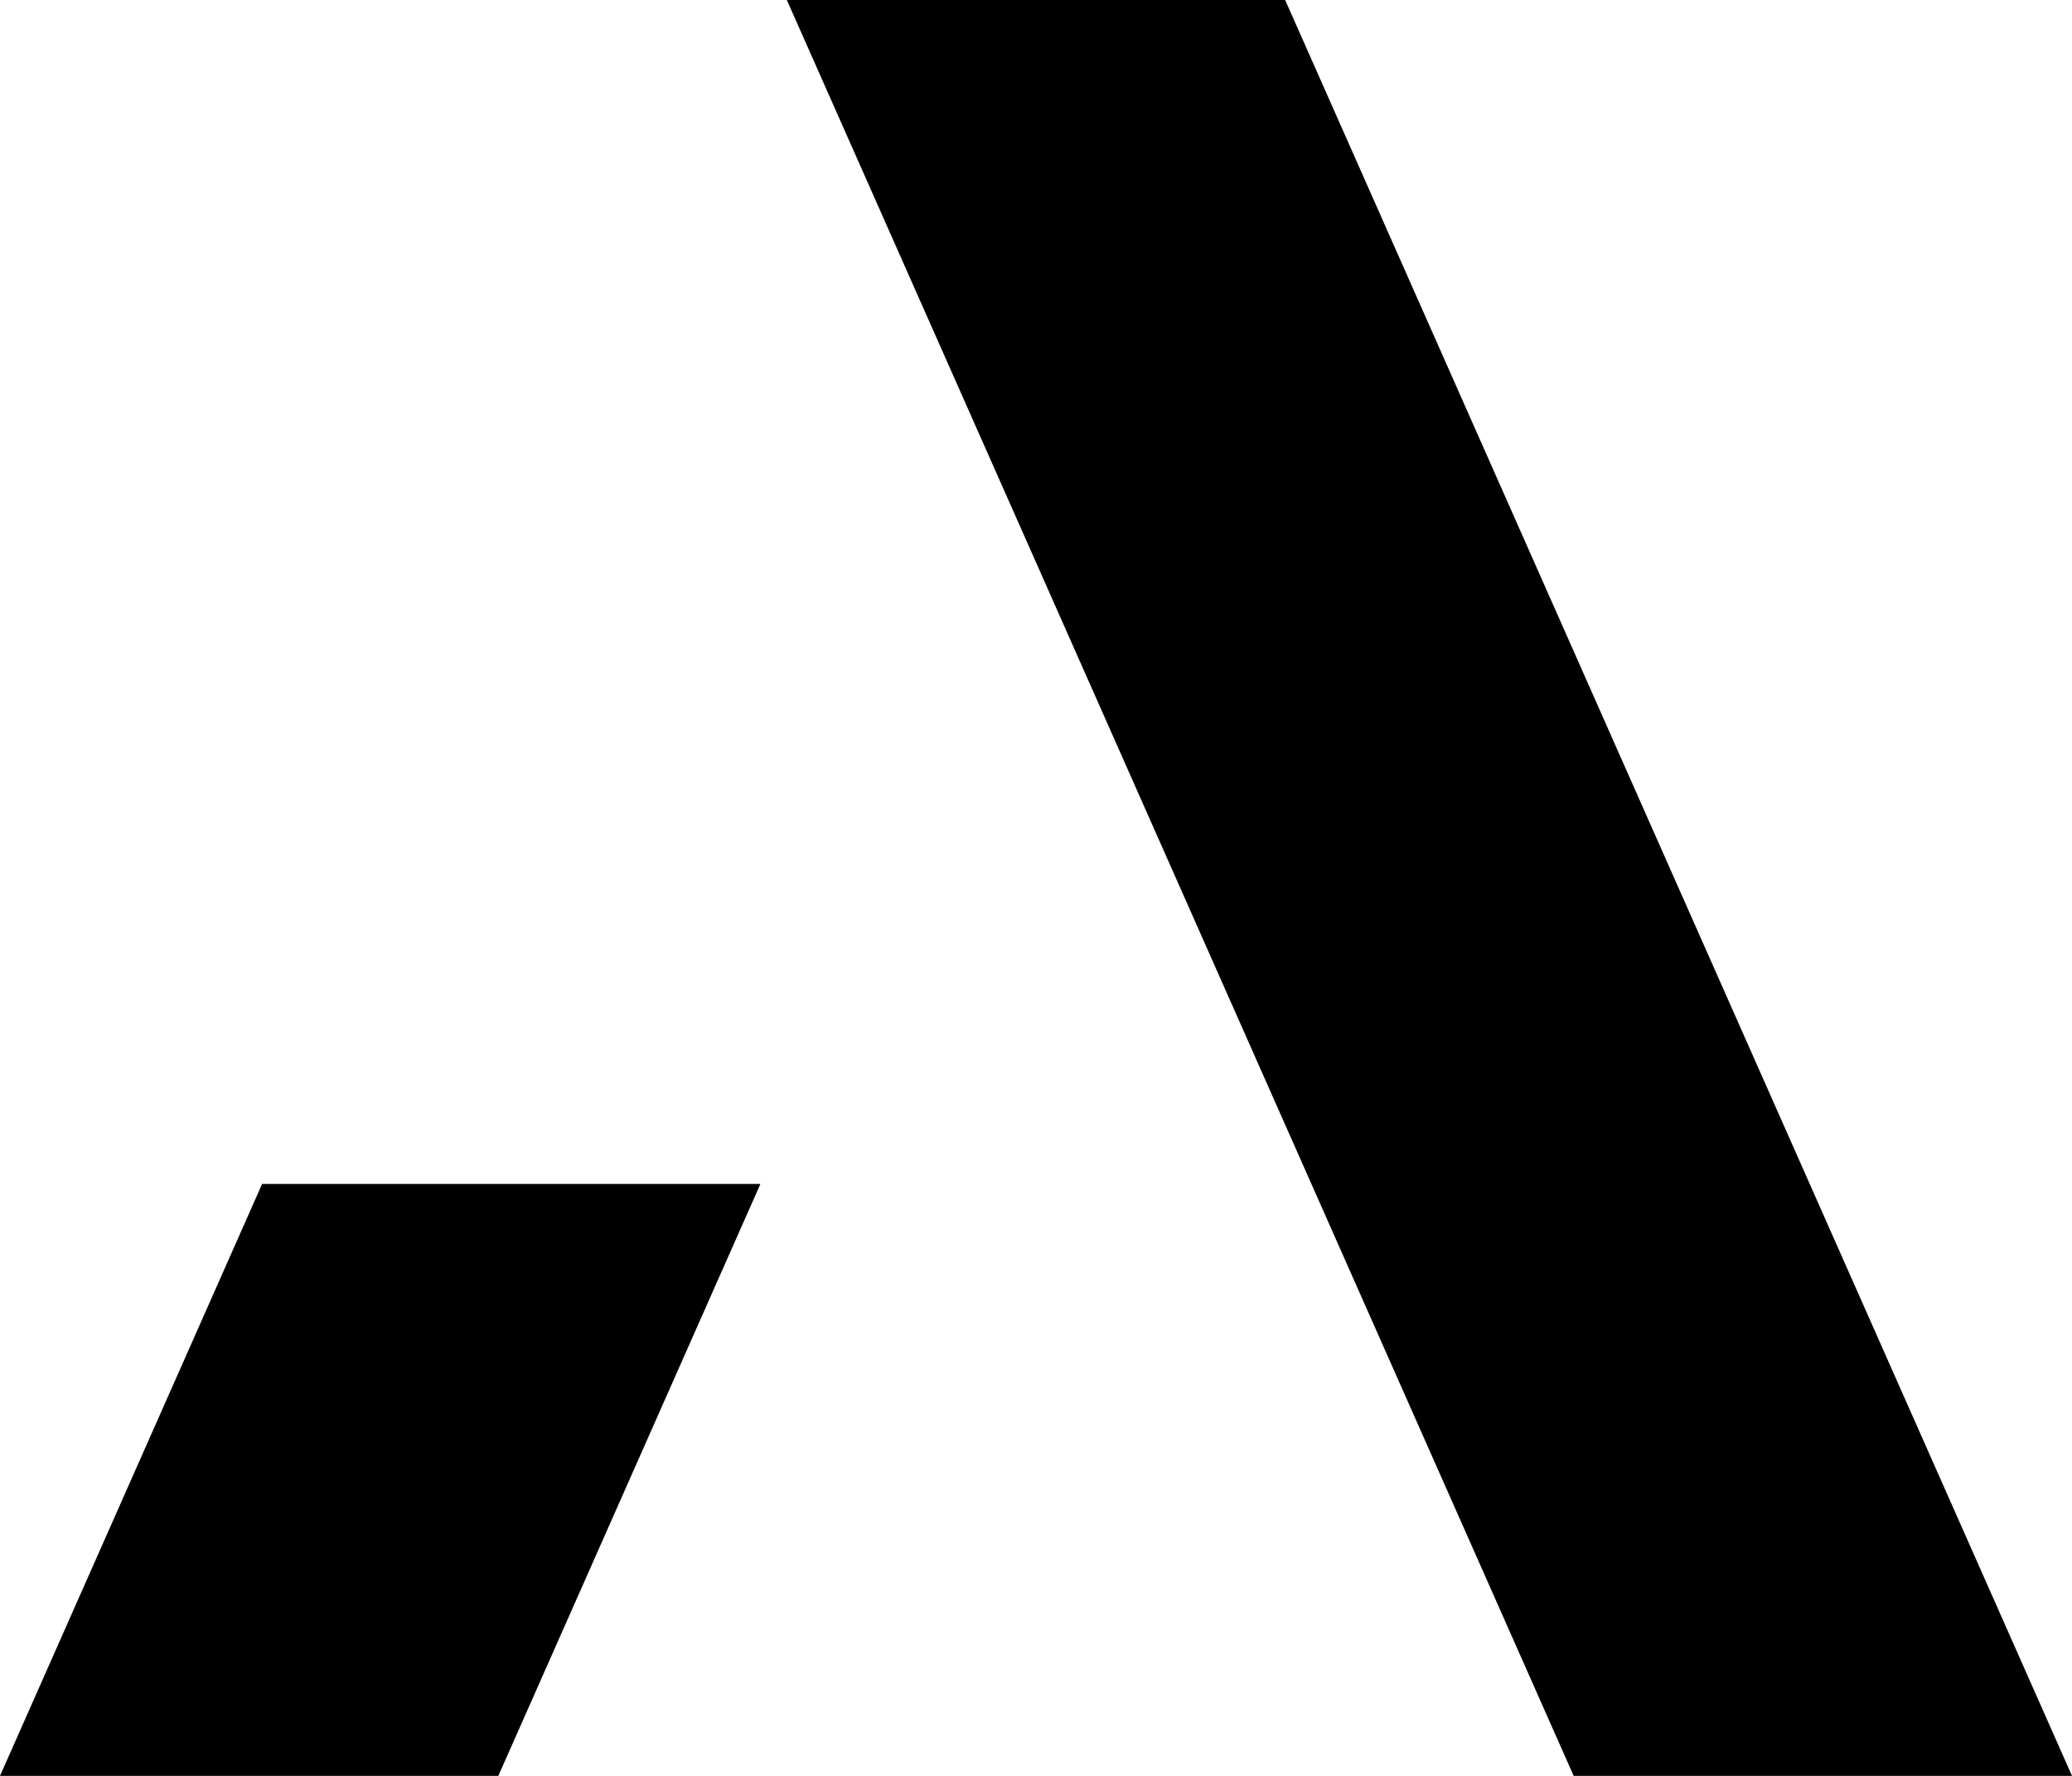
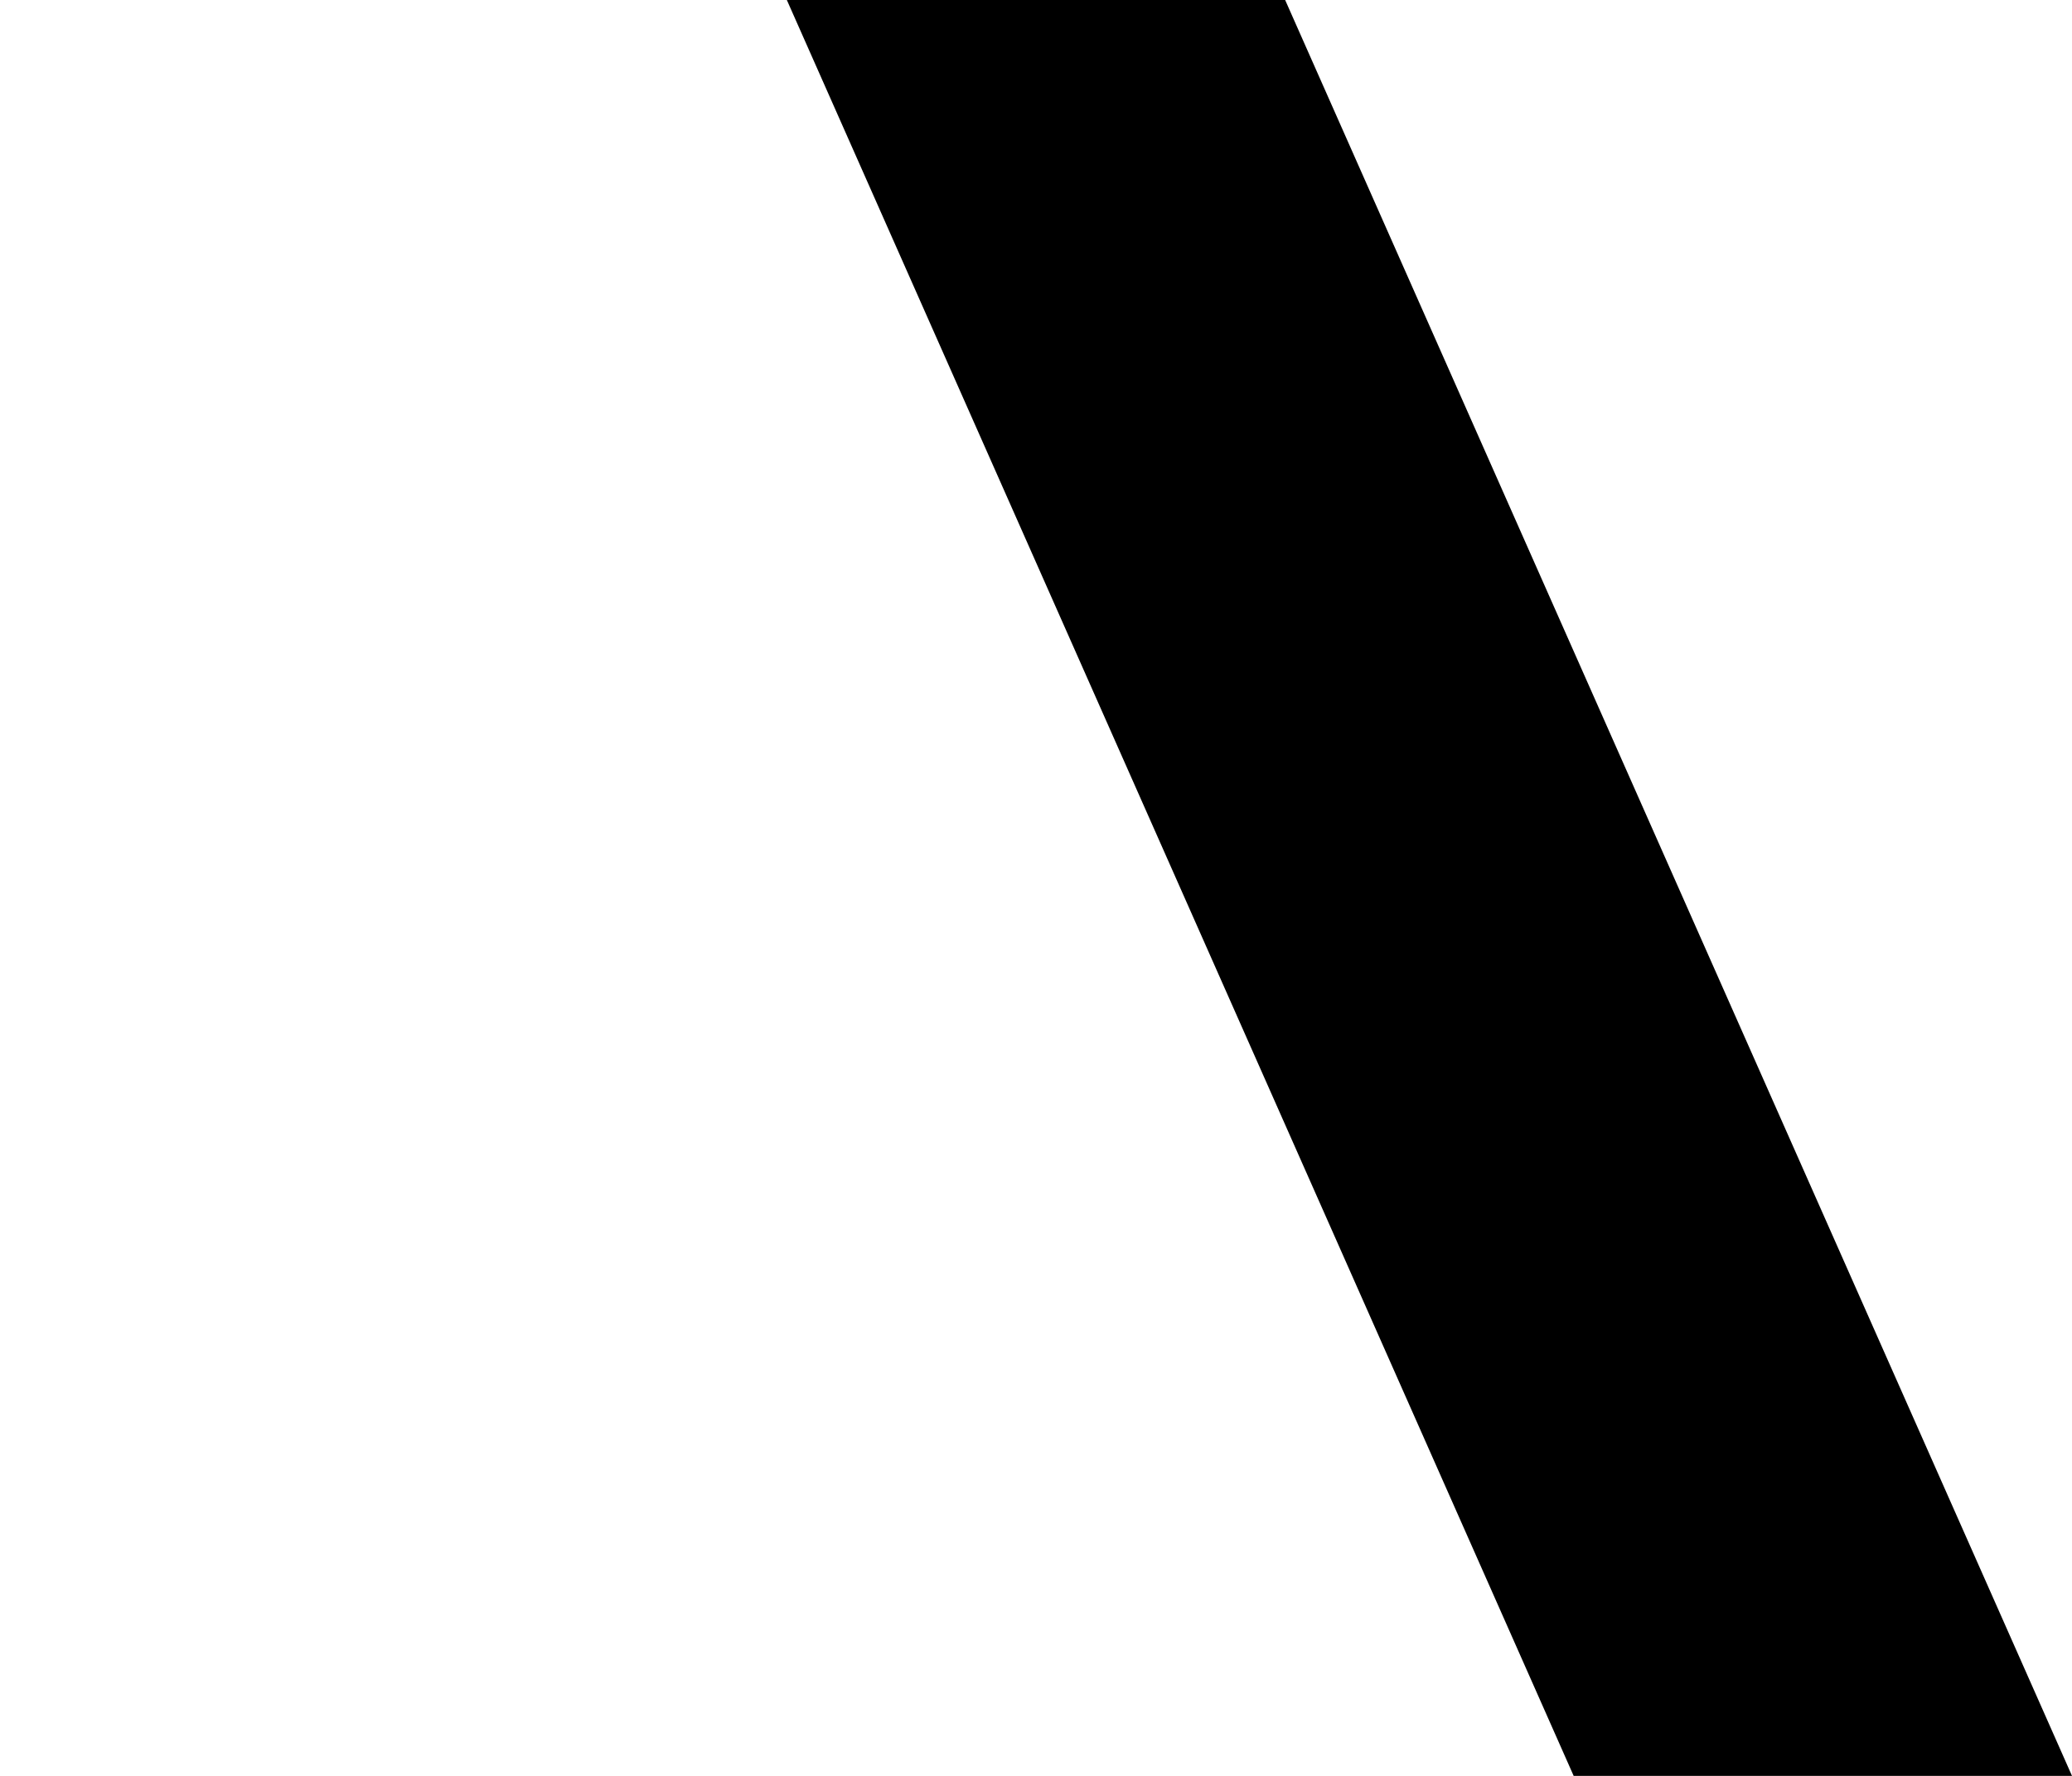
<svg xmlns="http://www.w3.org/2000/svg" viewBox="0 0 1000 857.14">
  <style>
        polygon { fill: #000; }
        @media (prefers-color-scheme: dark) {
        polygon { fill: #FFF; }
        }
    </style>
-   <polygon points="367 571.43 240.5 857.14 0 857.14 126.5 571.43 367 571.43" />
  <polygon points="1000 857.14 759.49 857.14 379.75 0 620.25 0 1000 857.14" />
</svg>